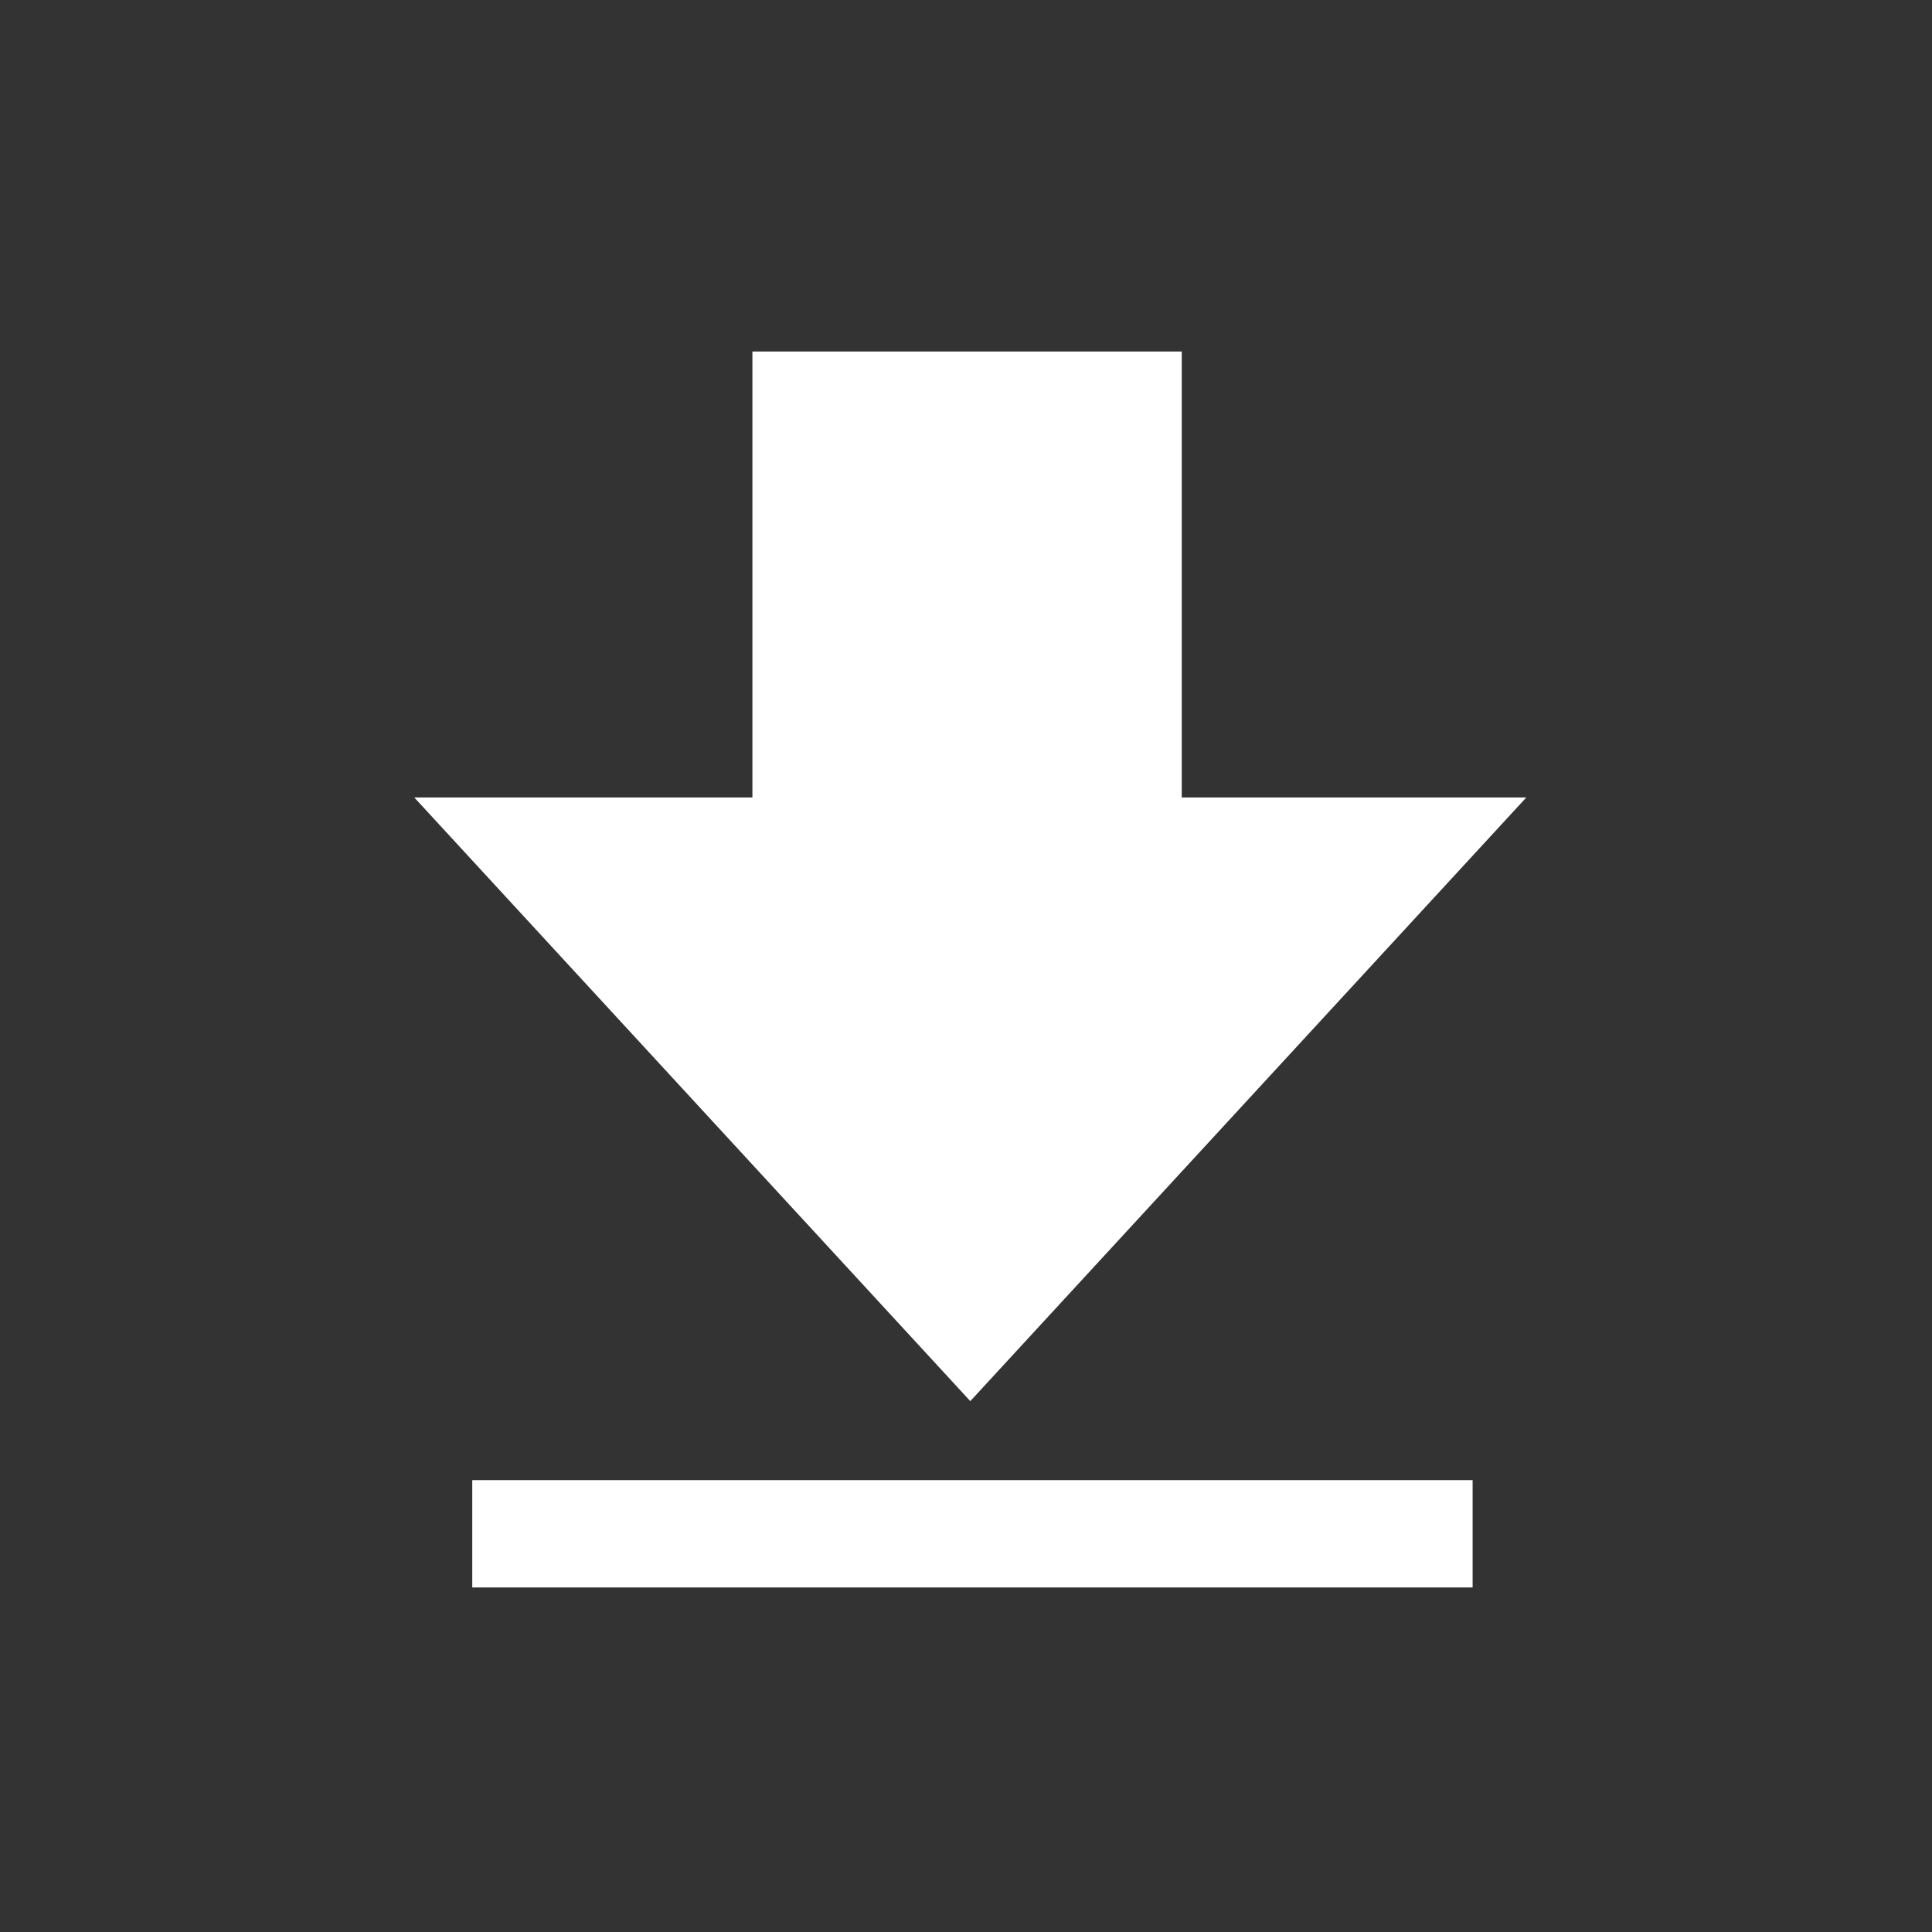
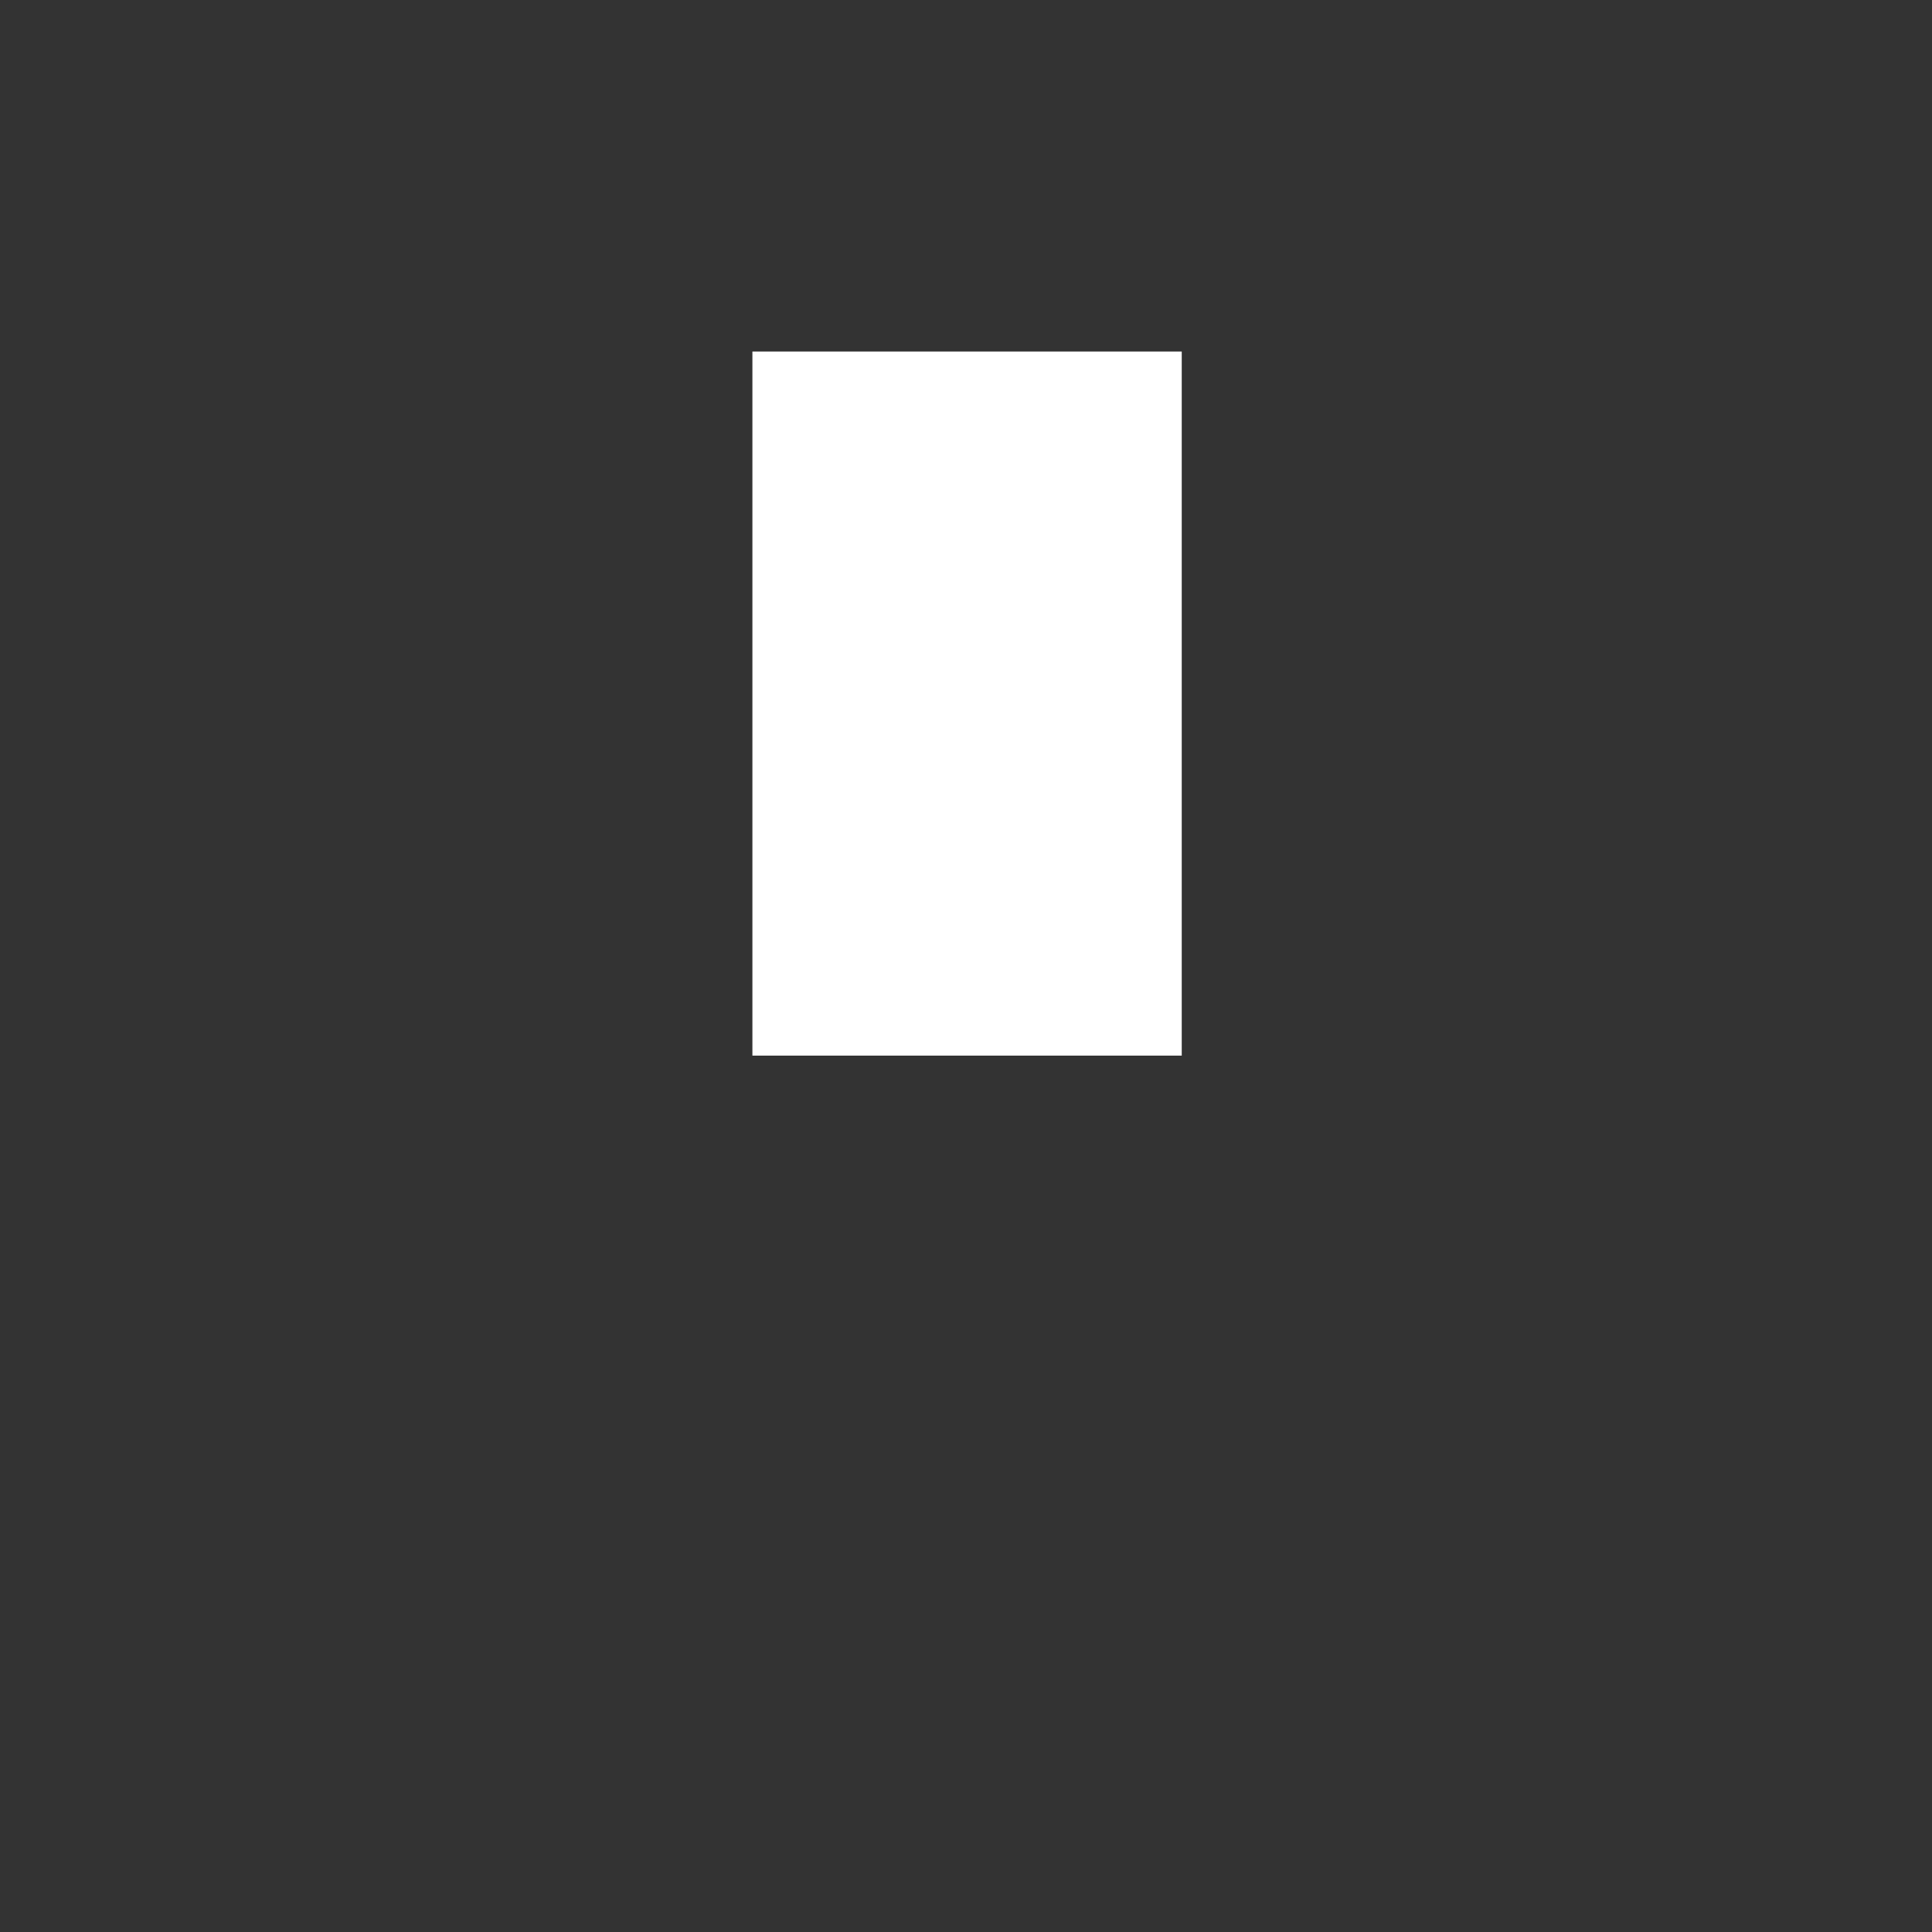
<svg xmlns="http://www.w3.org/2000/svg" viewBox="0 0 36 36">
  <rect x="0" y="0" width="36" height="36" fill="#333333" stroke="none" />
  <defs>
    <style>.e,.f,.g{fill:none;}.h{fill:#fff;}.h,.f,.g{stroke:#fff;stroke-miterlimit:10;}.h,.g{stroke-linecap:square;}.f{stroke-width:2px;}.g{stroke-width:8px;}</style>
  </defs>
  <g id="a" />
  <g id="b">
    <g id="c">
-       <line class="f" x1="8.8" y1="28.58" x2="27.44" y2="28.58" />
      <line class="g" x1="18.02" y1="10.55" x2="18.02" y2="15.67" />
-       <polygon class="h" points="18.08 25.37 27.3 15.36 8.86 15.36 18.08 25.37" />
      <rect id="d" class="e" width="36" height="36" />
    </g>
  </g>
</svg>